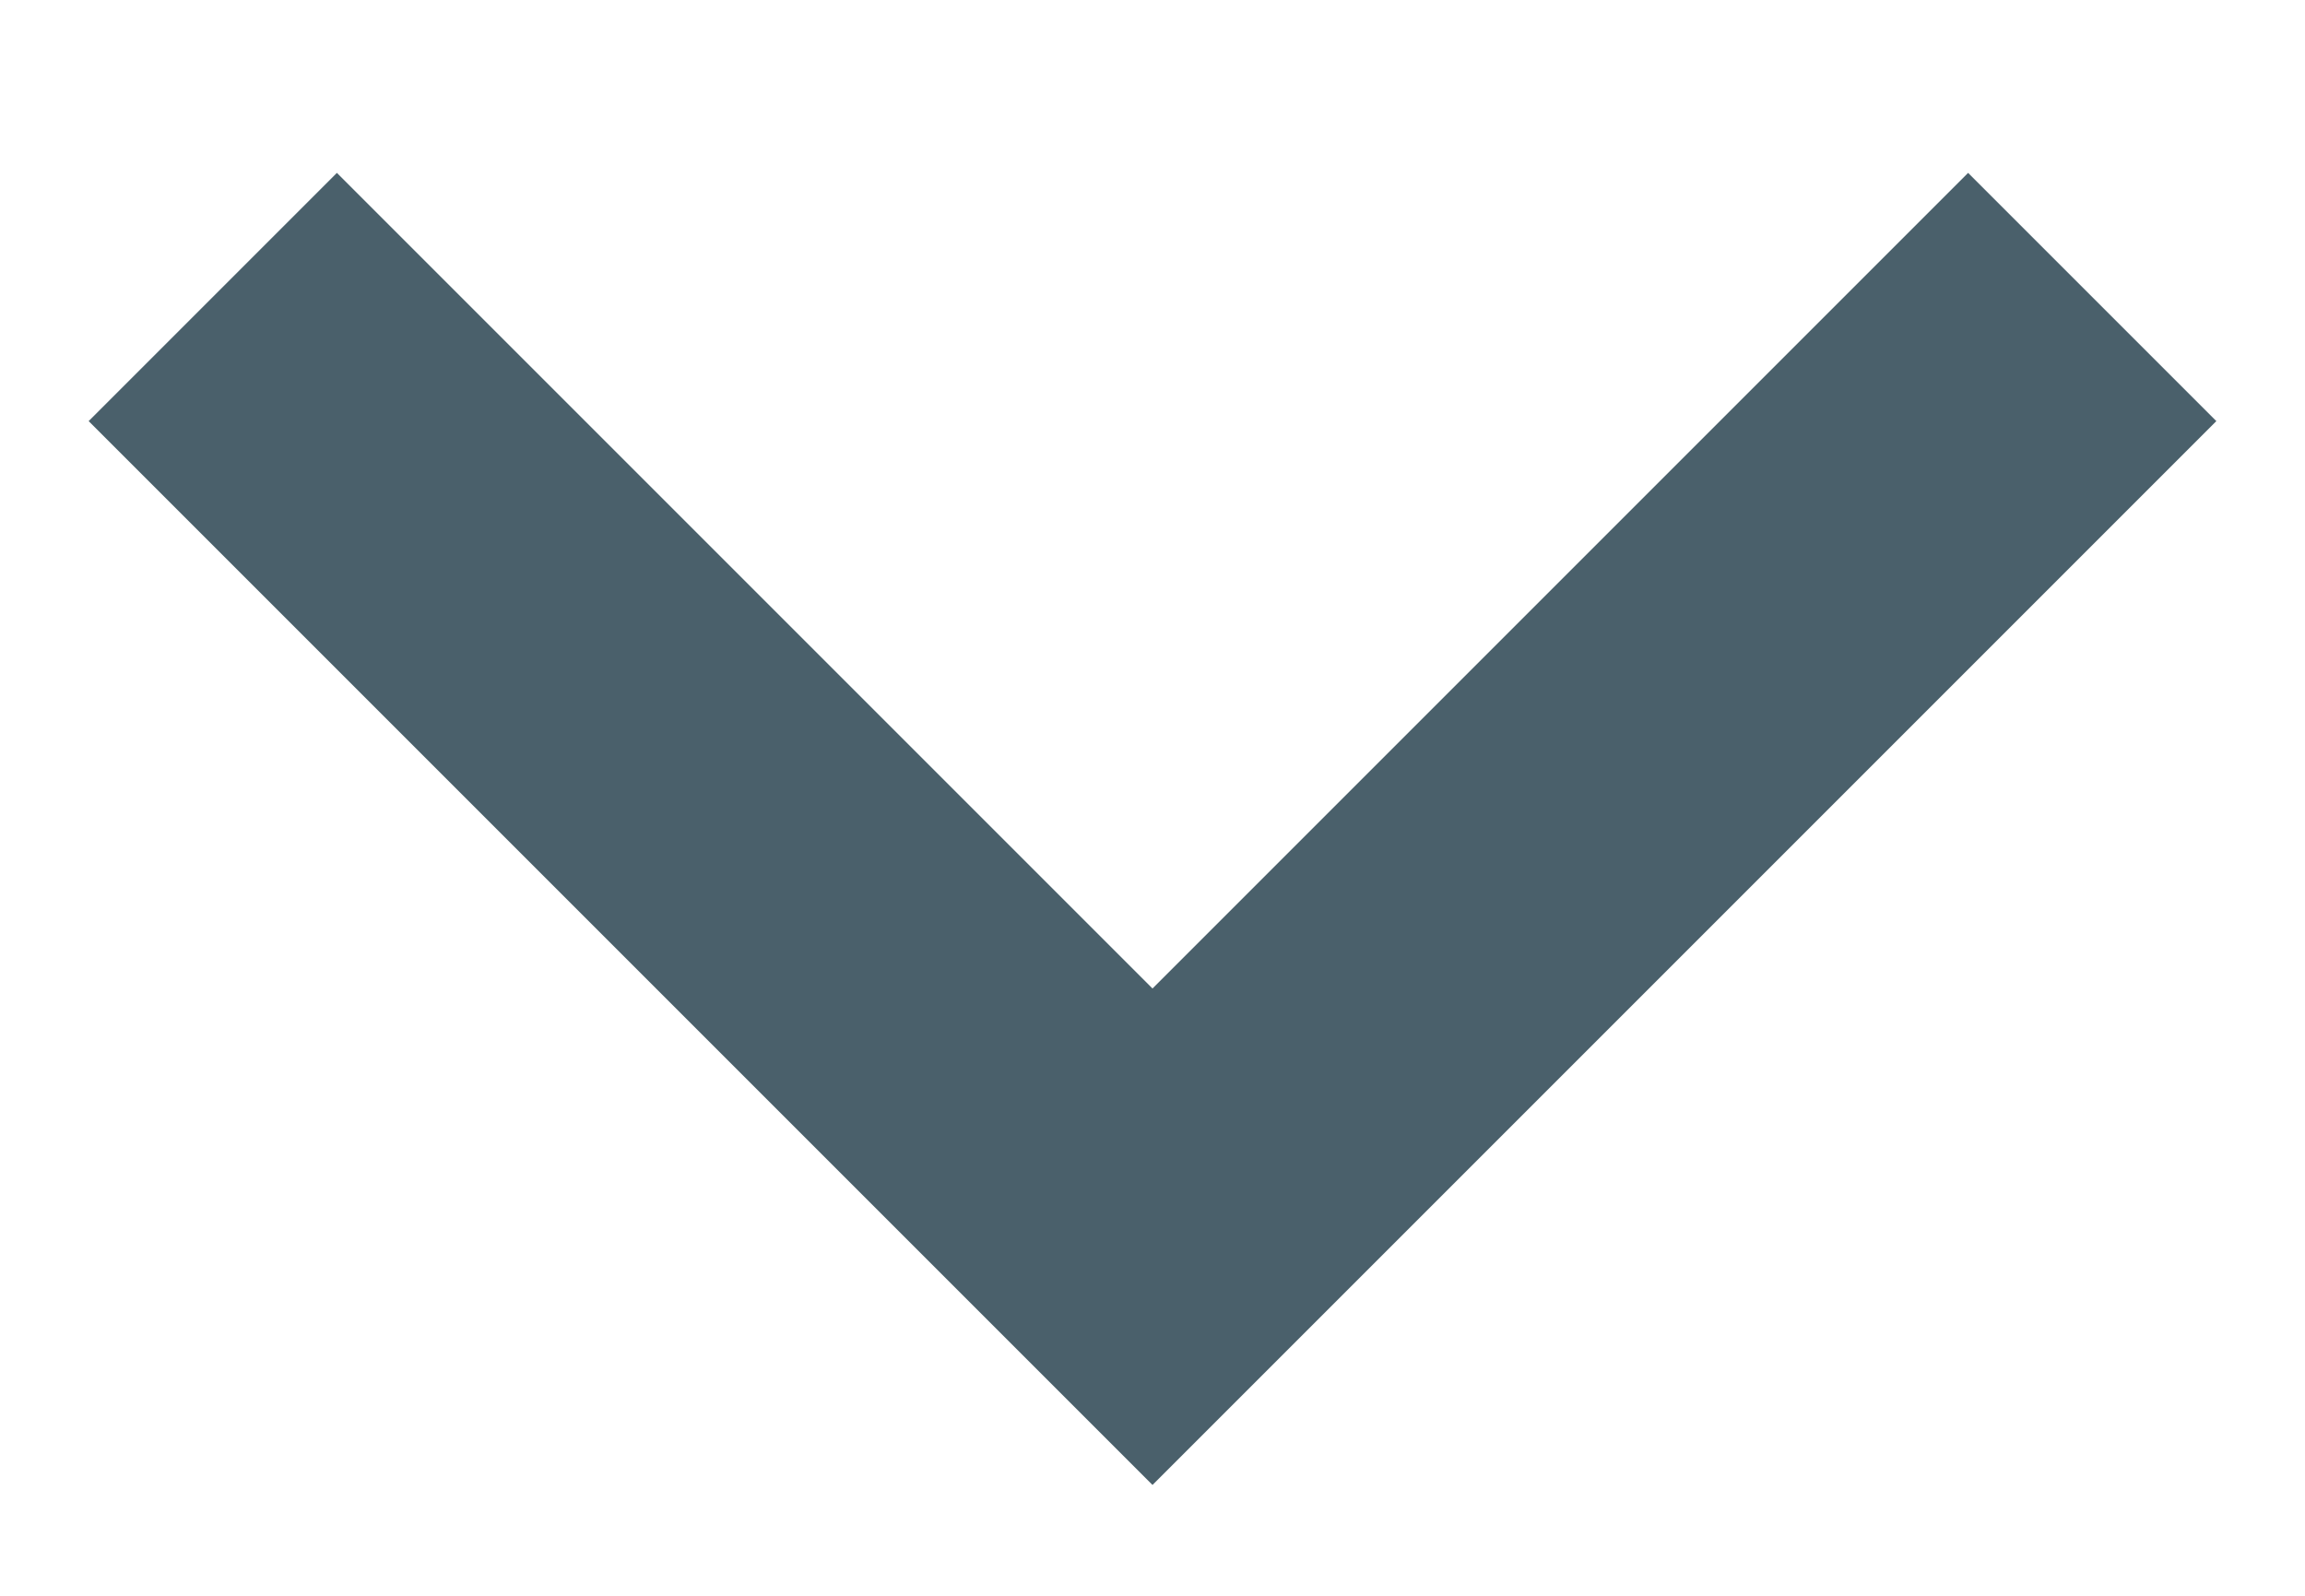
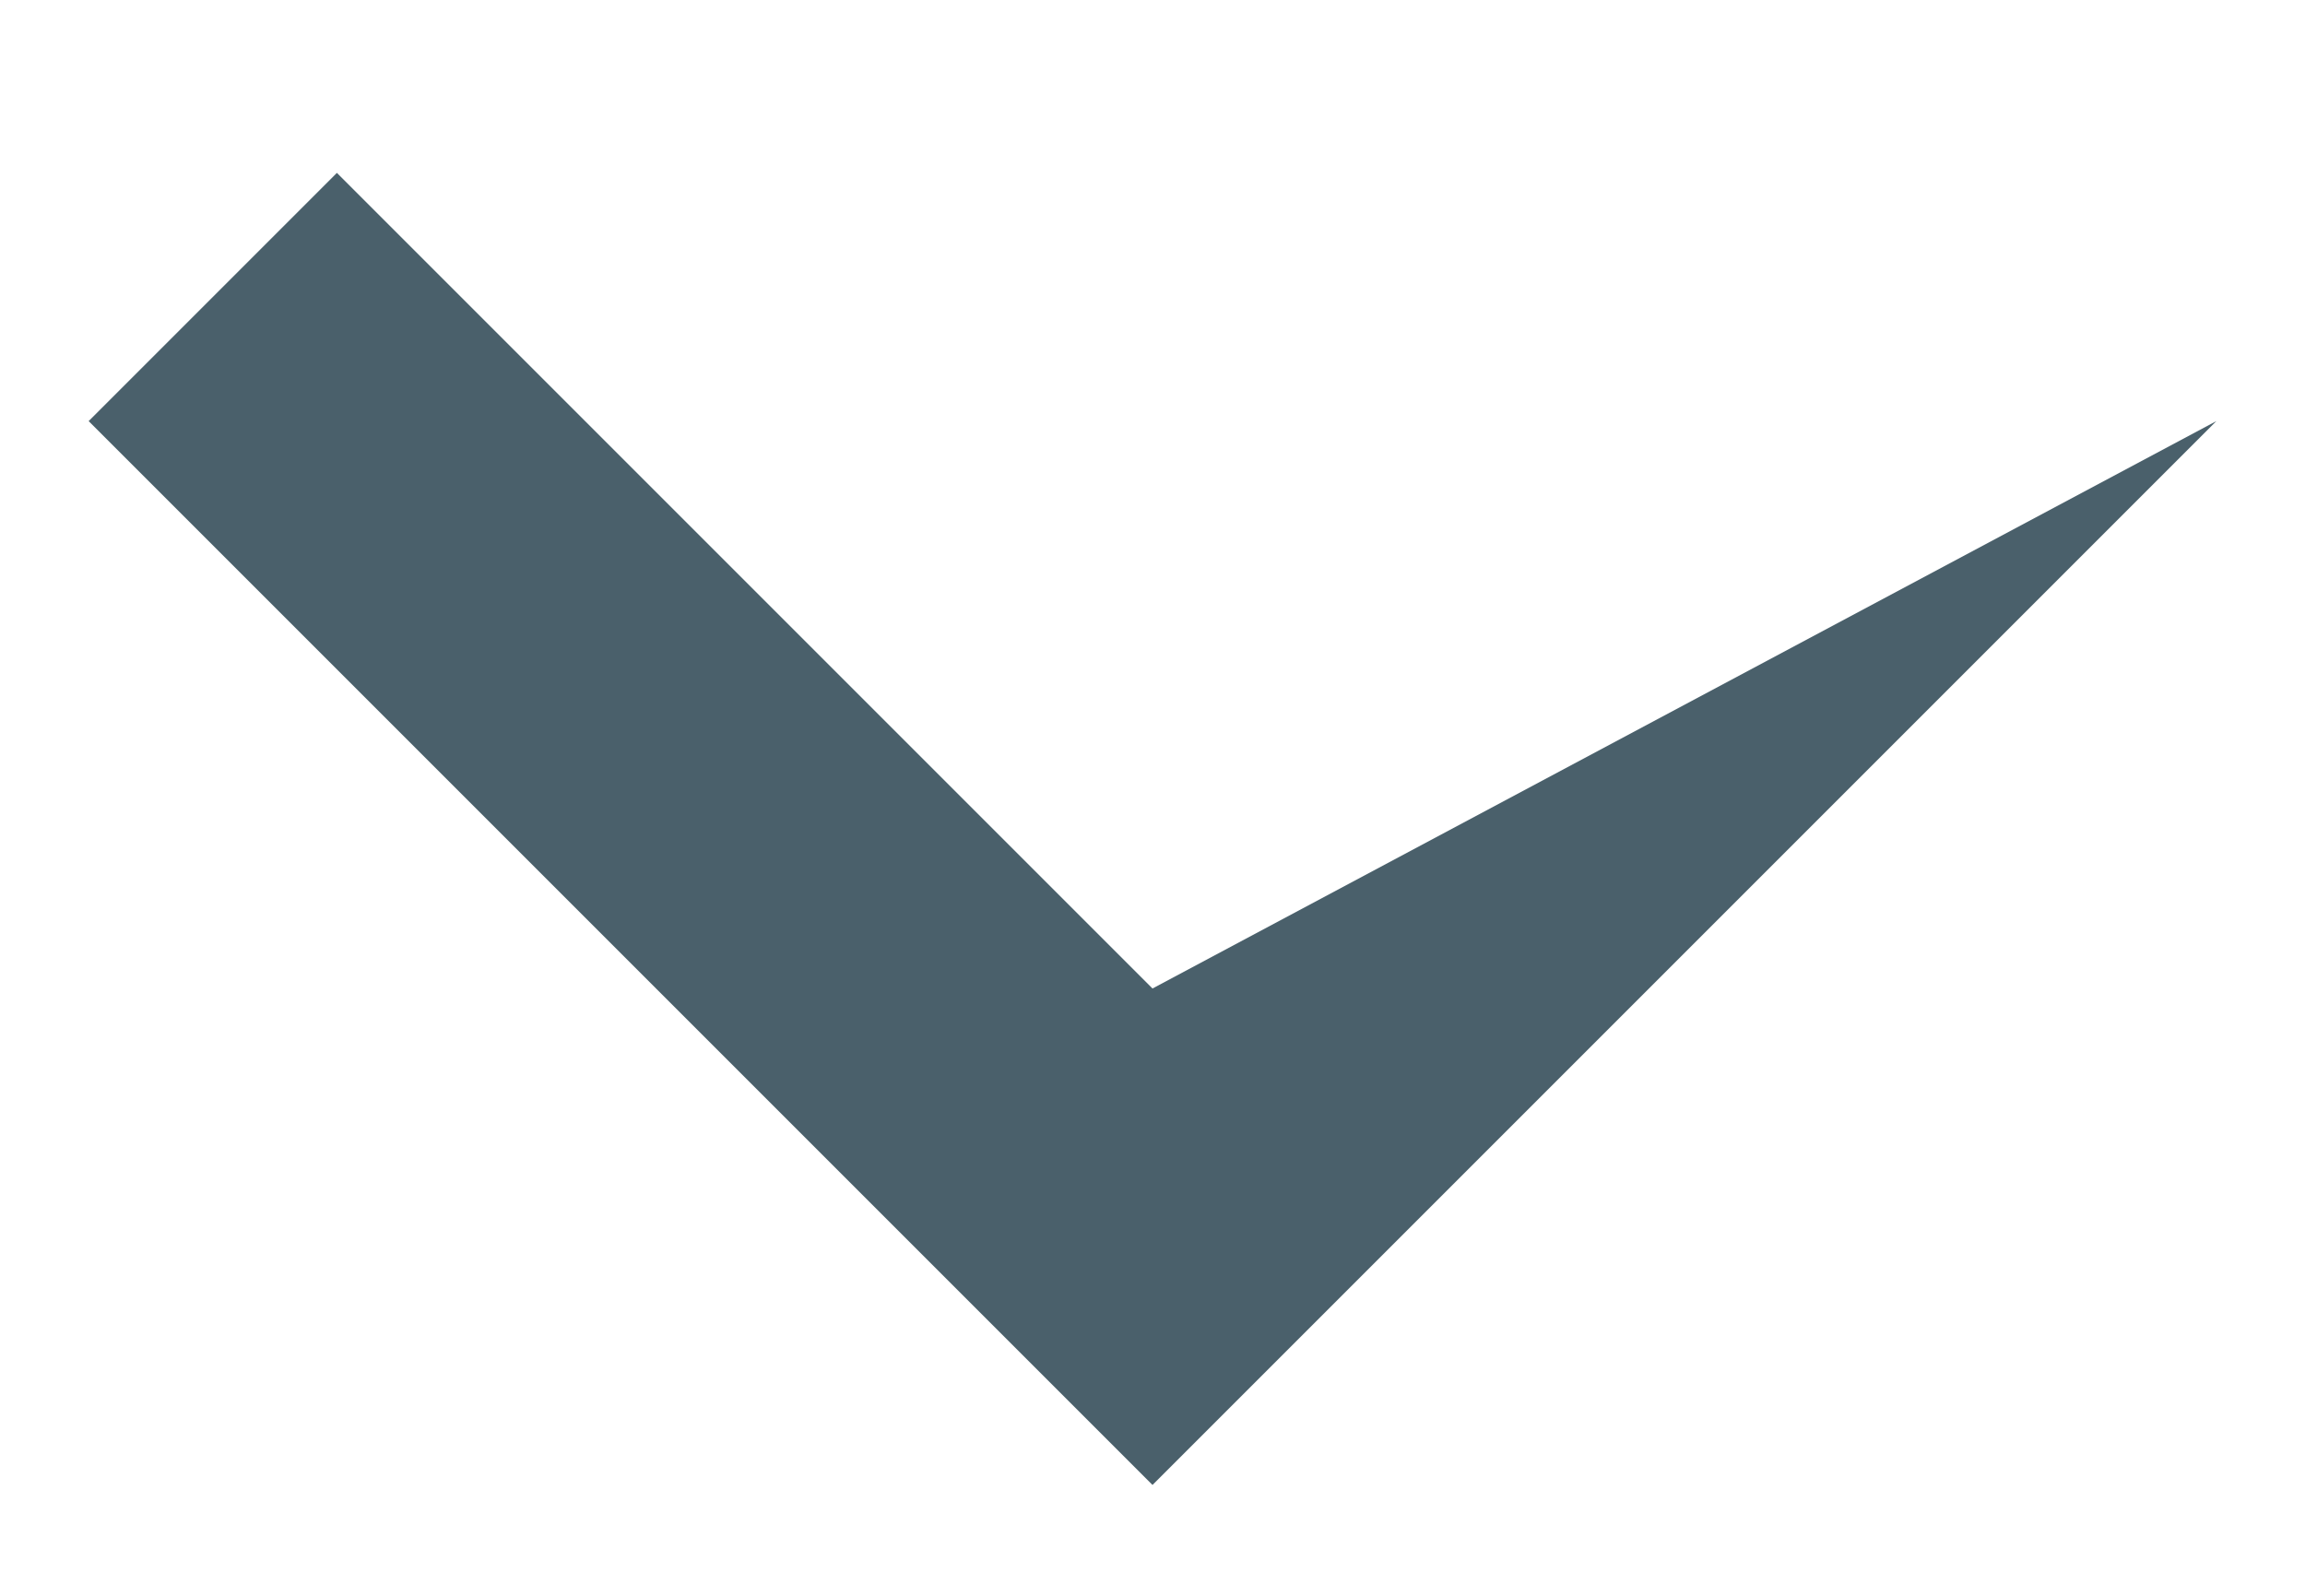
<svg xmlns="http://www.w3.org/2000/svg" width="13" height="9" viewBox="0 0 13 9" fill="none">
-   <path d="M6.5 8.375L0.5 2.375L1.9 0.975L6.5 5.575L11.1 0.975L12.5 2.375L6.5 8.375Z" fill="#4A606B" />
+   <path d="M6.5 8.375L0.5 2.375L1.9 0.975L6.5 5.575L12.5 2.375L6.5 8.375Z" fill="#4A606B" />
</svg>